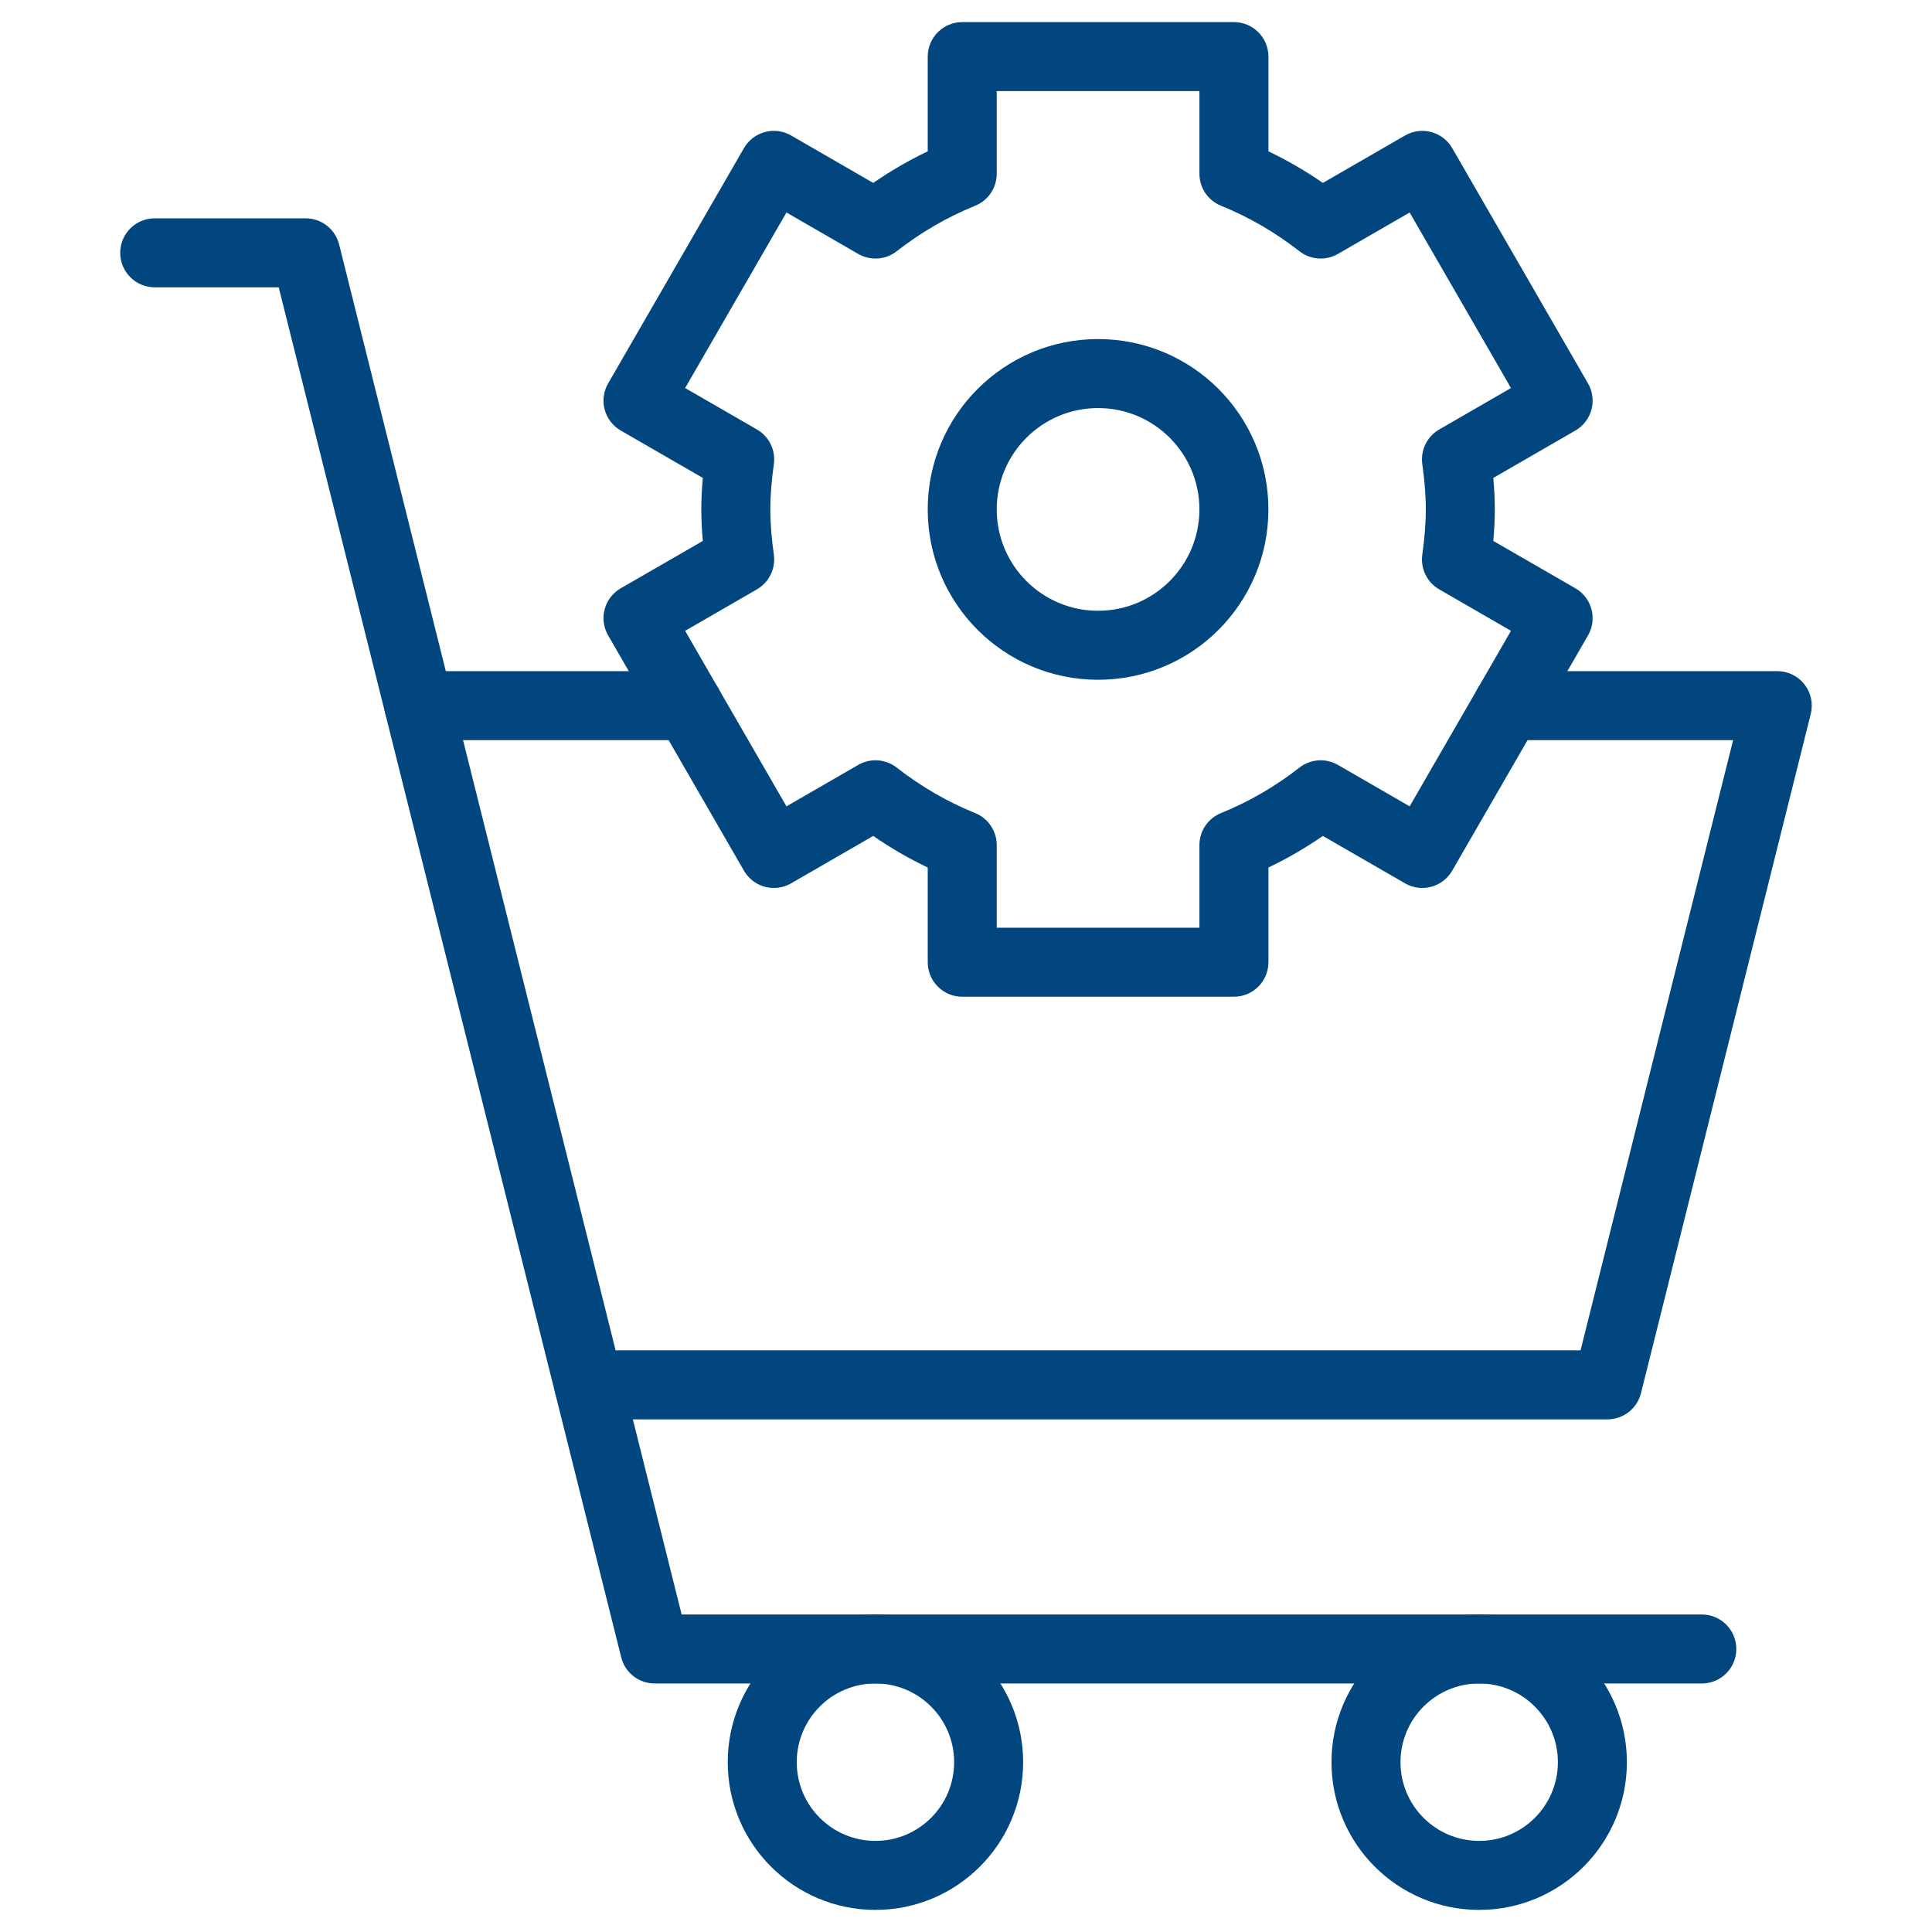
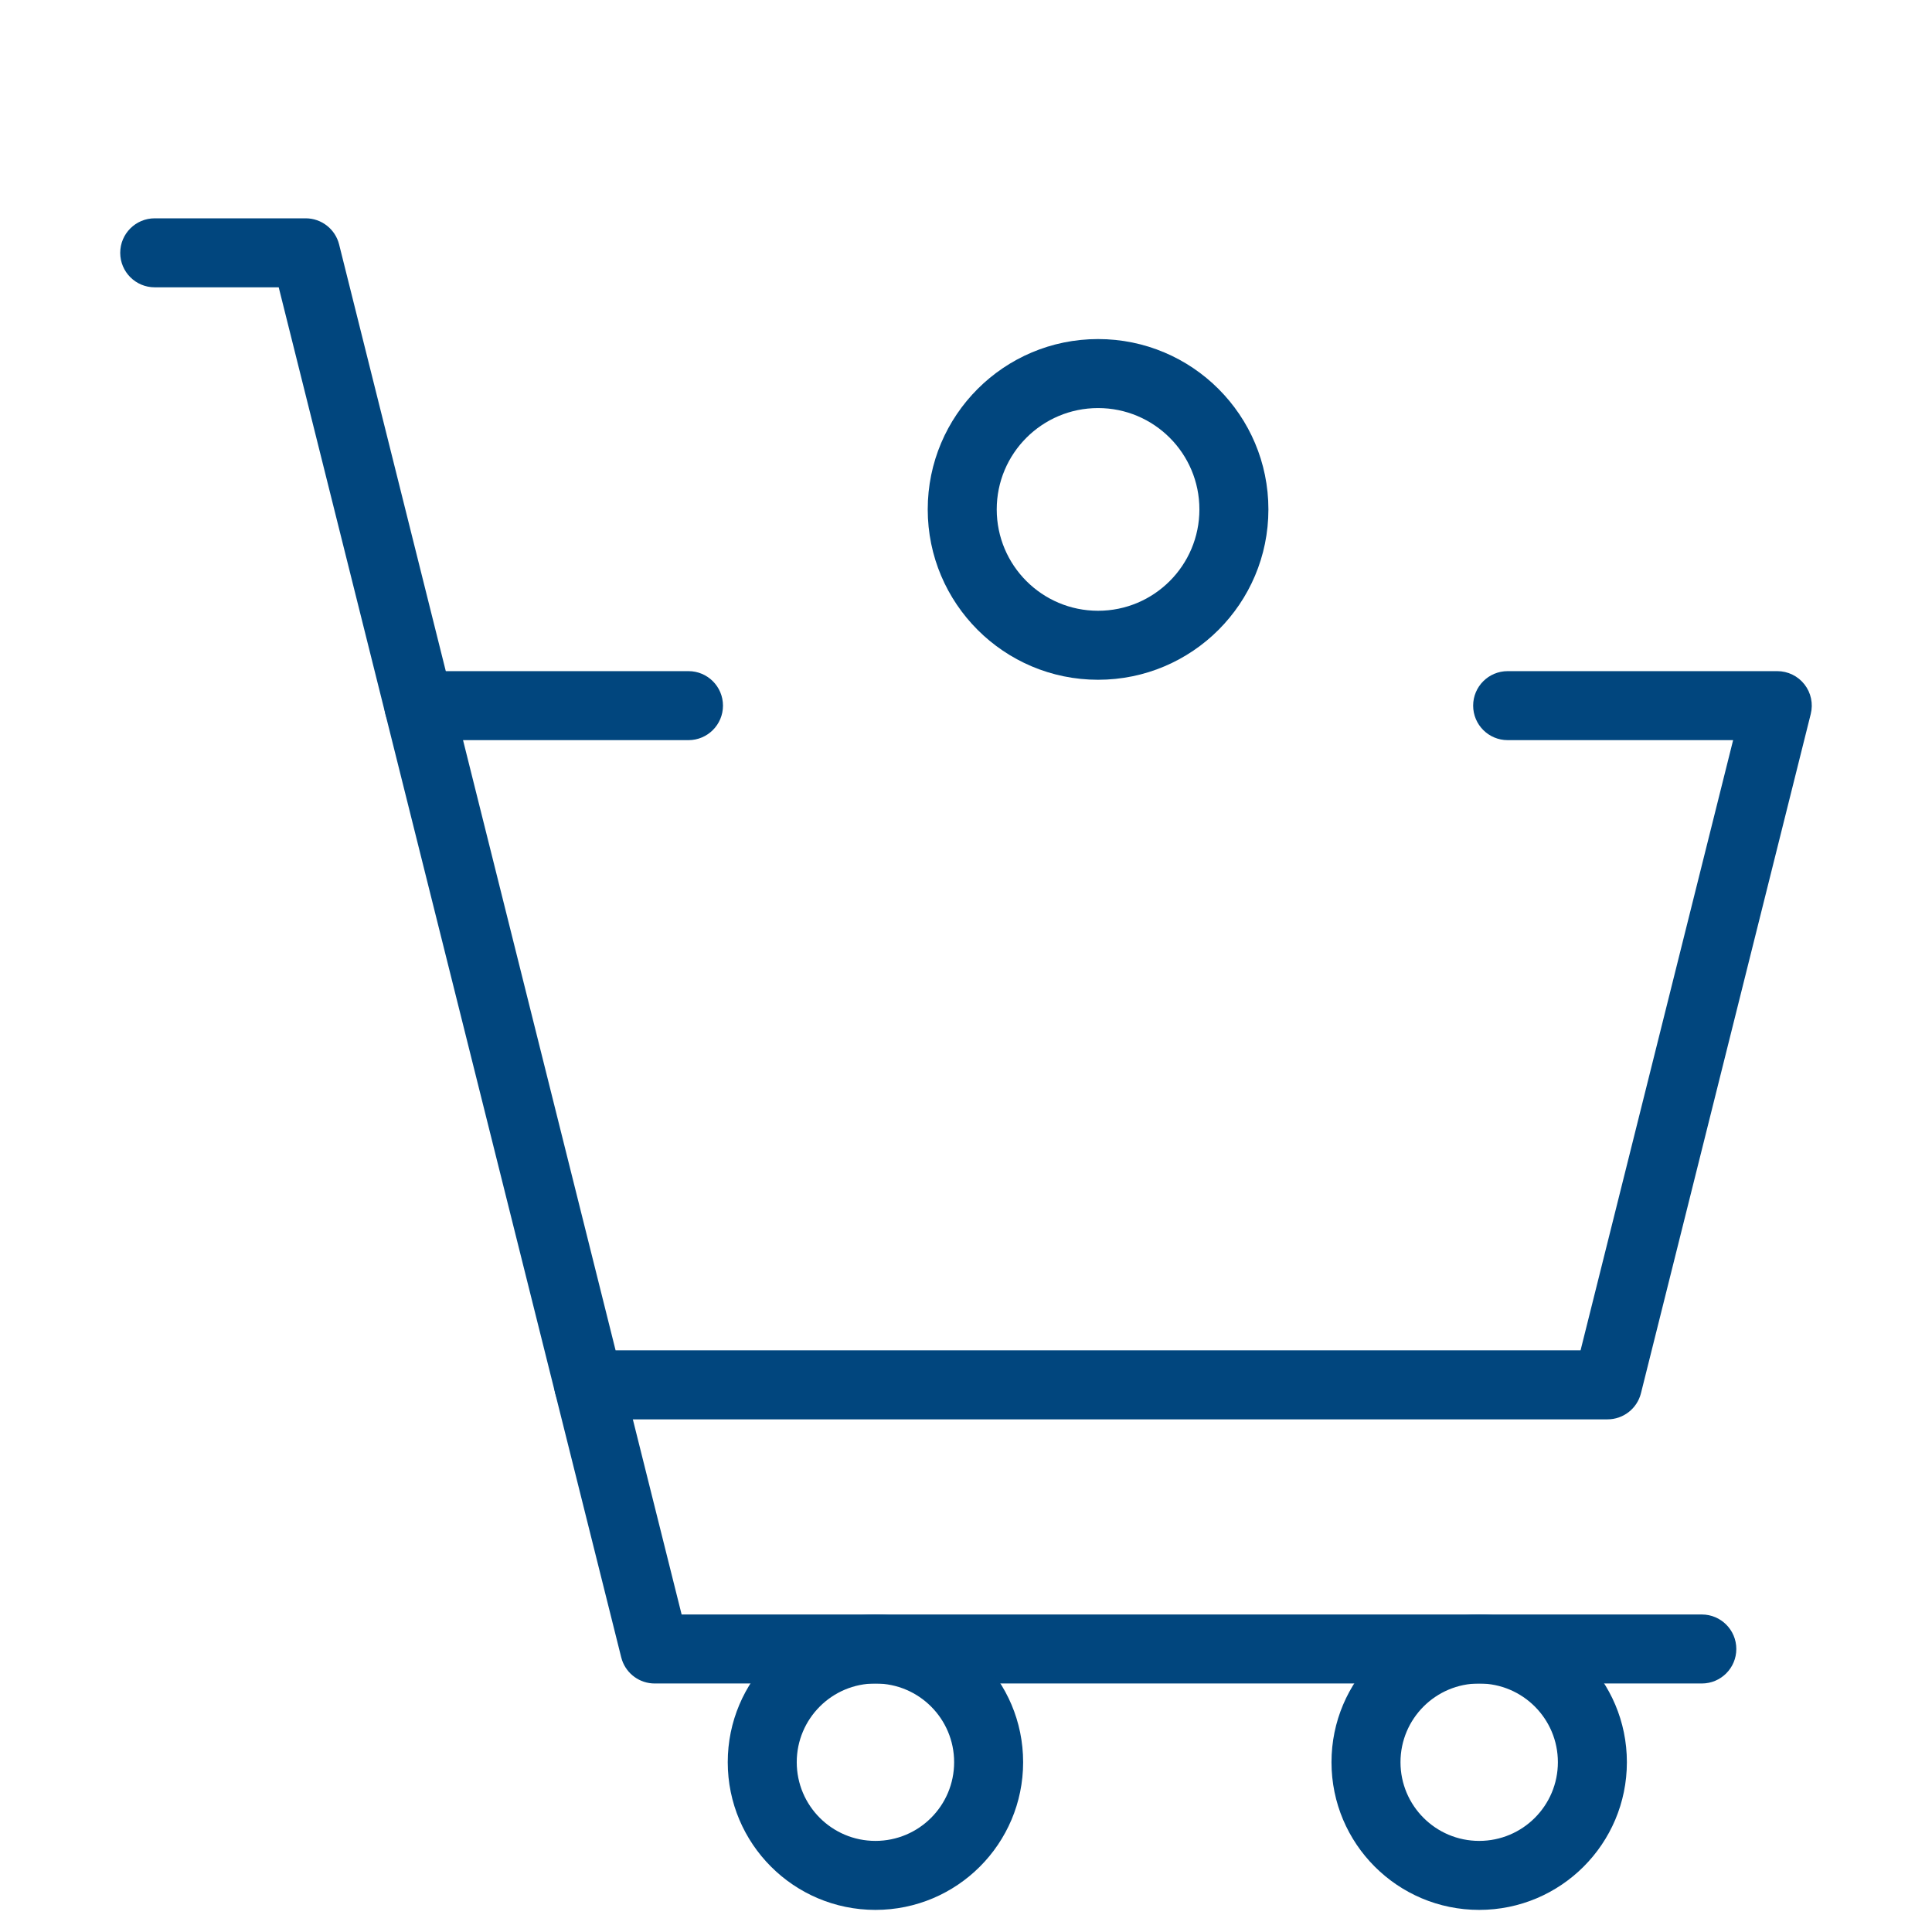
<svg xmlns="http://www.w3.org/2000/svg" width="84" height="84" viewBox="0 0 84 84" fill="none">
  <path d="M73.992 73.195C74.821 73.195 75.492 72.524 75.492 71.695C75.492 70.867 74.821 70.195 73.992 70.195H29.636L27.049 59.847C26.848 59.043 26.033 58.555 25.23 58.756C24.426 58.957 23.938 59.772 24.139 60.575L27.01 72.06L27.046 72.182C27.252 72.784 27.82 73.195 28.465 73.195H73.992Z" fill="#01467E" />
  <mask id="mask0_293_2852" style="mask-type:luminance" maskUnits="userSpaceOnUse" x="0" y="0" width="84" height="84">
    <path d="M0 7.62939e-06H84V84H0V7.62939e-06Z" fill="white" />
    <path d="M84 84V1.00136e-05H0V84H84ZM3 3H81V81H3V3Z" fill="white" />
  </mask>
  <g mask="url(#mask0_293_2852)">
    <path d="M16.756 31.044C16.957 31.847 17.772 32.336 18.575 32.135C19.379 31.934 19.867 31.119 19.666 30.315L14.744 10.628C14.577 9.96 13.977 9.492 13.289 9.492H6.727C5.898 9.492 5.227 10.164 5.227 10.992C5.227 11.821 5.898 12.492 6.727 12.492H12.118L16.756 31.044Z" fill="#01467E" />
    <path d="M41.484 76.617C41.484 78.507 39.952 80.039 38.062 80.039C36.173 80.039 34.641 78.507 34.641 76.617C34.641 74.727 36.173 73.195 38.062 73.195C39.952 73.195 41.484 74.727 41.484 76.617ZM44.484 76.617C44.484 73.071 41.609 70.195 38.062 70.195C34.516 70.195 31.641 73.071 31.641 76.617C31.641 80.164 34.516 83.039 38.062 83.039C41.609 83.039 44.484 80.164 44.484 76.617Z" fill="#01467E" />
    <path d="M67.734 76.617C67.734 78.507 66.202 80.039 64.312 80.039C62.423 80.039 60.891 78.507 60.891 76.617C60.891 74.727 62.423 73.195 64.312 73.195C66.202 73.195 67.734 74.727 67.734 76.617ZM70.734 76.617C70.734 73.071 67.859 70.195 64.312 70.195C60.766 70.195 57.891 73.071 57.891 76.617C57.891 80.164 60.766 83.039 64.312 83.039C67.859 83.039 70.734 80.164 70.734 76.617Z" fill="#01467E" />
-     <path d="M61.992 22.148C61.992 22.797 61.932 23.447 61.839 24.119C61.755 24.724 62.046 25.319 62.574 25.624L65.695 27.427L61.289 35.059L58.171 33.257C57.642 32.951 56.979 32.998 56.497 33.374C55.46 34.184 54.316 34.854 53.085 35.352C52.519 35.582 52.149 36.132 52.149 36.743V40.336H43.336V36.743C43.336 36.132 42.966 35.582 42.4 35.352C41.169 34.854 40.025 34.184 38.987 33.374C38.506 32.998 37.843 32.951 37.314 33.257L34.194 35.059L29.788 27.427L32.91 25.624C33.439 25.319 33.729 24.724 33.646 24.119C33.553 23.447 33.492 22.797 33.492 22.148C33.492 21.5 33.553 20.85 33.646 20.178C33.729 19.573 33.439 18.978 32.91 18.673L29.788 16.871L34.194 9.239L37.314 11.04C37.843 11.346 38.506 11.299 38.987 10.923C40.025 10.113 41.169 9.443 42.4 8.944C42.966 8.715 43.336 8.165 43.336 7.554V3.961H52.149V7.554C52.149 8.165 52.519 8.715 53.085 8.944C54.316 9.443 55.46 10.113 56.497 10.923C56.979 11.299 57.642 11.346 58.171 11.04L61.289 9.239L65.695 16.871L62.574 18.673C62.046 18.978 61.755 19.573 61.839 20.178C61.932 20.85 61.992 21.5 61.992 22.148ZM64.992 22.148C64.992 21.68 64.966 21.224 64.926 20.779L68.495 18.719C68.84 18.52 69.091 18.192 69.194 17.808C69.297 17.424 69.243 17.014 69.044 16.67L63.139 6.439C62.94 6.095 62.612 5.844 62.228 5.741C61.843 5.638 61.434 5.692 61.089 5.891L57.517 7.953C56.769 7.436 55.978 6.976 55.149 6.58V2.461C55.149 1.633 54.477 0.961 53.649 0.961H41.836C41.008 0.961 40.336 1.633 40.336 2.461V6.58C39.506 6.976 38.715 7.436 37.967 7.953L34.396 5.891C33.678 5.476 32.761 5.722 32.347 6.439L26.441 16.67C26.242 17.014 26.187 17.424 26.29 17.808C26.393 18.192 26.645 18.52 26.989 18.719L30.558 20.779C30.518 21.224 30.492 21.68 30.492 22.148C30.492 22.617 30.518 23.074 30.558 23.519L26.989 25.578C26.645 25.777 26.393 26.105 26.29 26.489C26.187 26.873 26.242 27.282 26.441 27.627L32.347 37.857L32.427 37.981C32.628 38.262 32.921 38.465 33.257 38.556C33.641 38.659 34.051 38.605 34.396 38.406L37.967 36.345C38.715 36.862 39.506 37.322 40.336 37.718V41.836C40.336 42.664 41.008 43.336 41.836 43.336H53.649C54.477 43.336 55.149 42.664 55.149 41.836V37.718C55.978 37.322 56.769 36.862 57.517 36.345L61.089 38.406C61.806 38.82 62.724 38.575 63.138 37.857L69.044 27.627C69.243 27.282 69.297 26.873 69.194 26.489C69.091 26.105 68.84 25.777 68.495 25.578L64.926 23.519C64.966 23.074 64.992 22.617 64.992 22.148Z" fill="#01467E" />
    <path d="M52.148 22.148C52.148 24.582 50.176 26.555 47.742 26.555C45.309 26.555 43.336 24.582 43.336 22.148C43.336 19.715 45.309 17.742 47.742 17.742C50.176 17.742 52.148 19.715 52.148 22.148ZM55.148 22.148C55.148 18.058 51.833 14.742 47.742 14.742C43.652 14.742 40.336 18.058 40.336 22.148C40.336 26.239 43.652 29.555 47.742 29.555C51.833 29.555 55.148 26.239 55.148 22.148Z" fill="#01467E" />
    <path d="M69.891 61.711C70.579 61.711 71.178 61.243 71.346 60.575L78.728 31.044C78.84 30.596 78.74 30.121 78.456 29.757C78.172 29.393 77.735 29.18 77.273 29.18H65.55C64.721 29.18 64.05 29.851 64.05 30.68C64.05 31.508 64.721 32.18 65.55 32.18H75.353L68.72 58.711H26.765L20.132 32.18H29.934C30.763 32.18 31.434 31.508 31.434 30.68C31.434 29.851 30.763 29.18 29.934 29.18H18.211C17.749 29.18 17.312 29.393 17.028 29.757C16.744 30.121 16.644 30.596 16.756 31.044L24.139 60.575L24.175 60.697C24.381 61.299 24.948 61.711 25.594 61.711H69.891Z" fill="#01467E" />
  </g>
</svg>